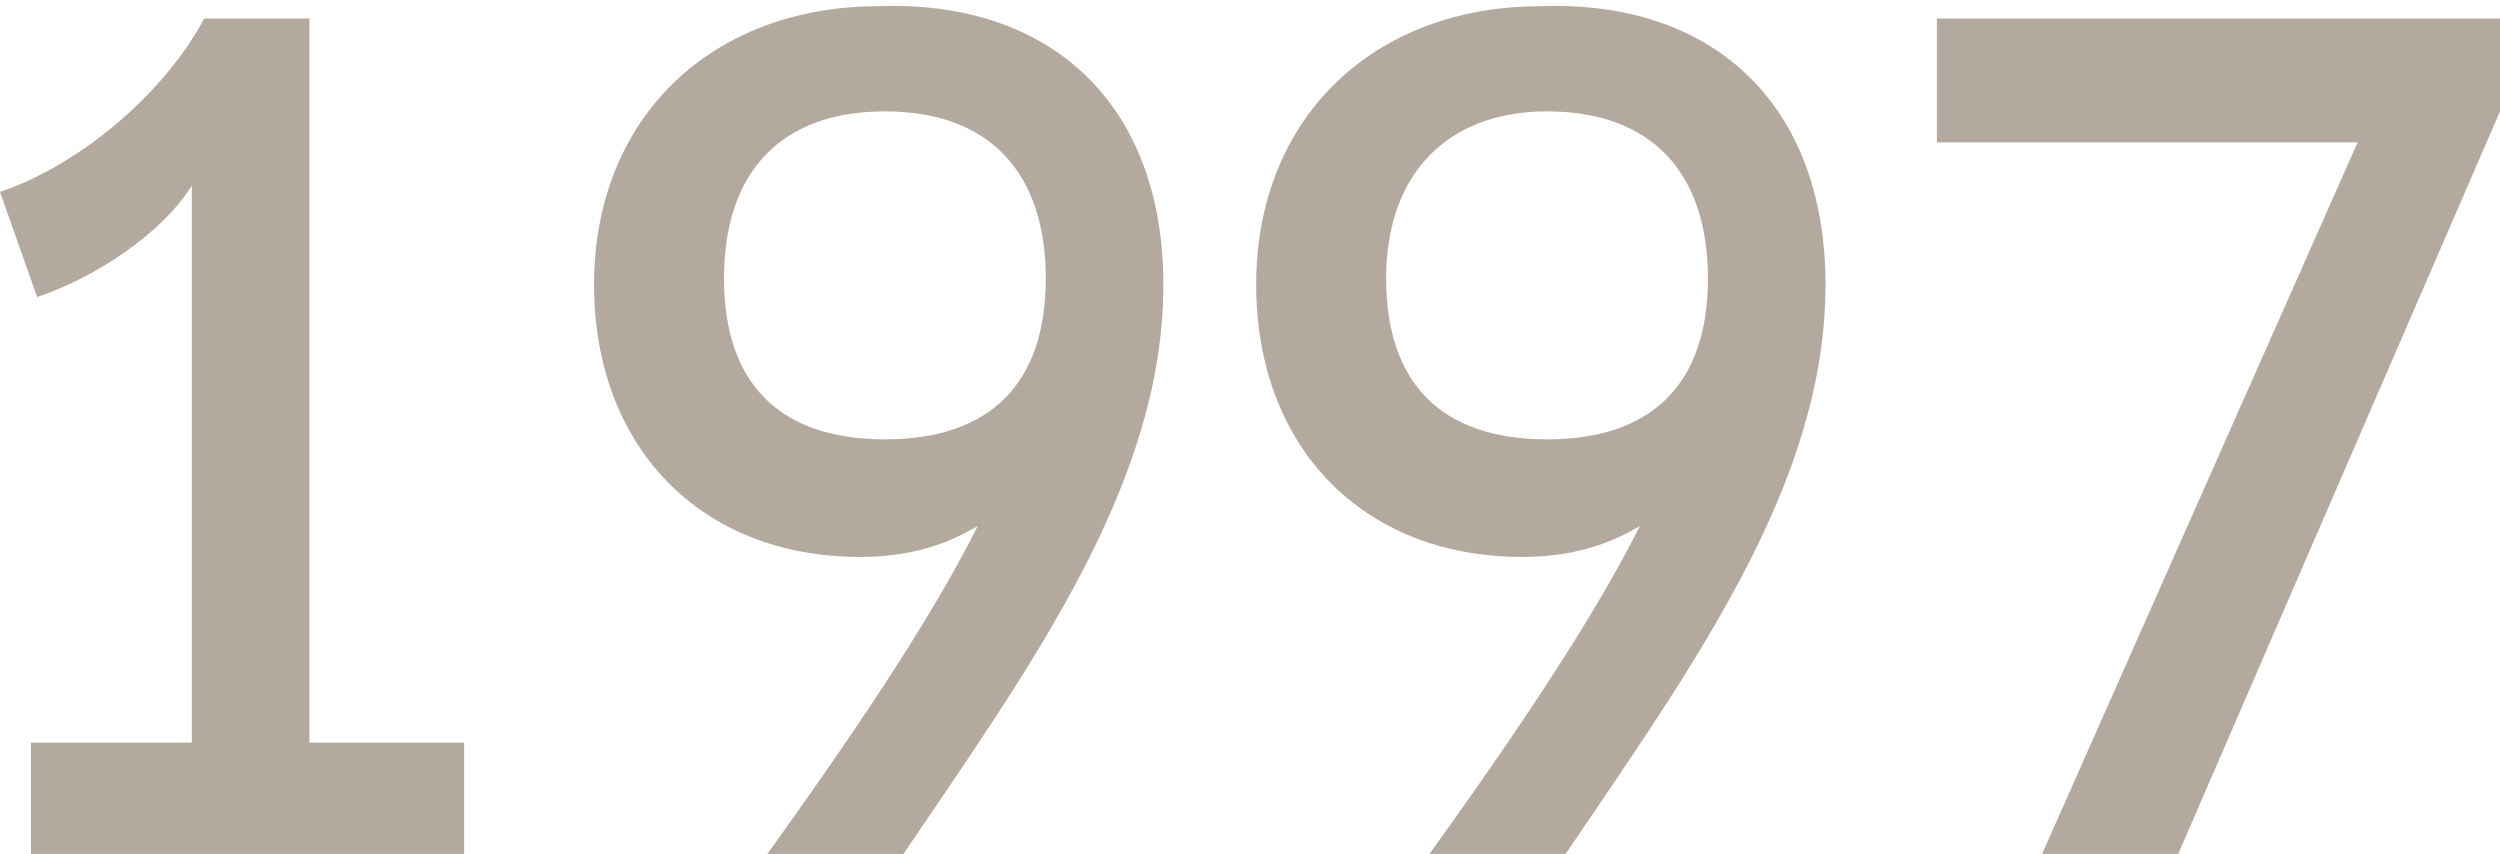
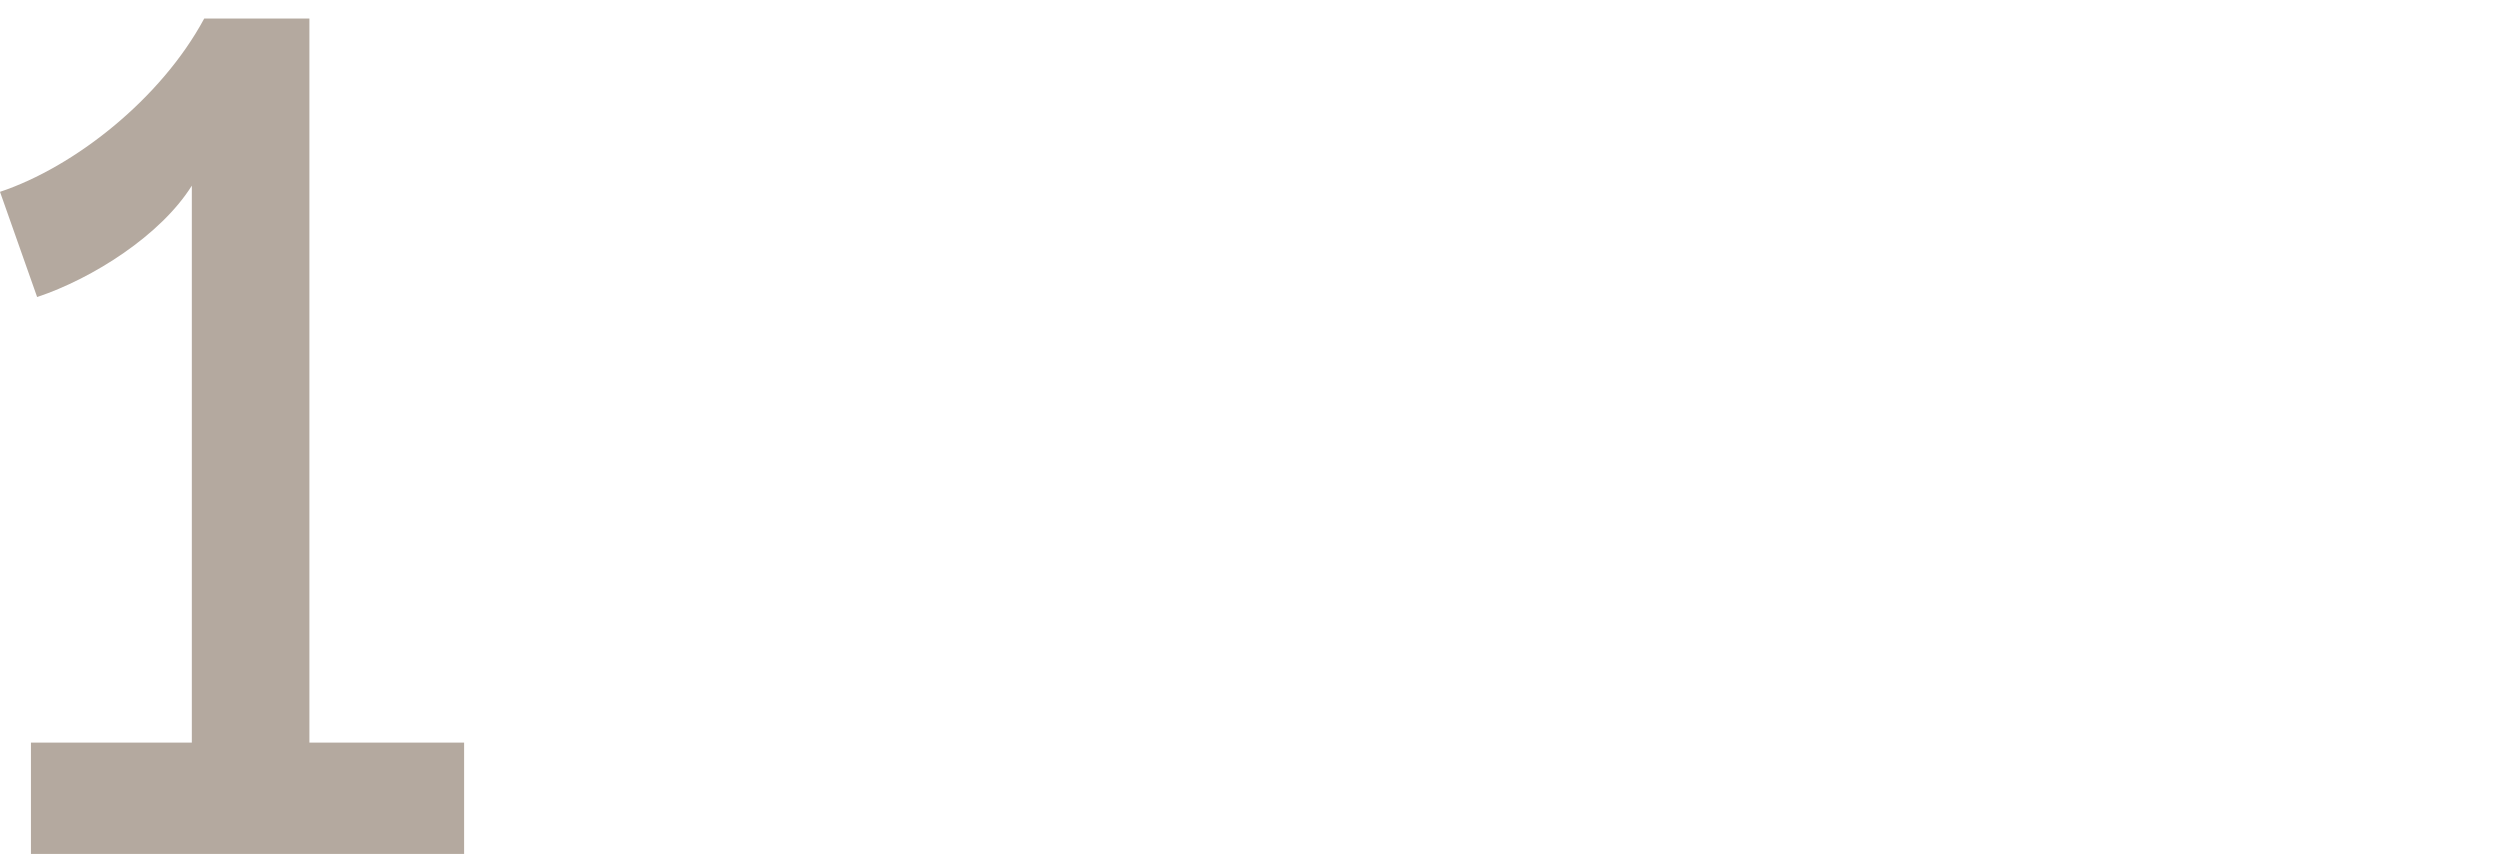
<svg xmlns="http://www.w3.org/2000/svg" version="1.1" id="Layer_1" x="0px" y="0px" viewBox="0 0 40.4 13.8" style="enable-background:new 0 0 40.4 13.8;" xml:space="preserve">
  <style type="text/css">
	.st0{fill:#D9D3CE;}
	.st1{fill:#FFFFFF;}
	.st2{fill:#34879E;}
	.st3{fill:#34ACB1;}
	.st4{fill:#B3A89E;}
	.st5{clip-path:url(#SVGID_2_);fill:none;stroke:#34889F;stroke-width:1.616;}
	.st6{fill:#34889F;}
	.st7{fill:#B4A99F;}
</style>
  <g>
    <path class="st7" d="M7.5,12v1.8h-7V12h2.6V3C2.6,3.8,1.5,4.5,0.6,4.8L0,3.1c1.2-0.4,2.6-1.5,3.3-2.8H5V12H7.5z" />
-     <path class="st7" d="M18.8,4.6c0,3.2-2.1,6.1-4.2,9.2h-2.2c1.8-2.5,2.8-4.1,3.4-5.3c-0.5,0.3-1.1,0.5-1.9,0.5   c-2.6,0-4.3-1.8-4.3-4.4c0-2.7,1.9-4.5,4.6-4.5C17,0,18.8,1.7,18.8,4.6z M16.9,4.5c0-1.7-0.9-2.7-2.6-2.7s-2.6,1-2.6,2.7   c0,1.7,0.9,2.6,2.6,2.6S16.9,6.2,16.9,4.5z" />
-     <path class="st7" d="M29.5,4.6c0,3.2-2.1,6.1-4.2,9.2h-2.2c1.8-2.5,2.8-4.1,3.4-5.3c-0.5,0.3-1.1,0.5-1.9,0.5   c-2.6,0-4.3-1.8-4.3-4.4c0-2.7,1.9-4.5,4.6-4.5C27.7,0,29.5,1.7,29.5,4.6z M27.6,4.5c0-1.7-0.9-2.7-2.6-2.7c-1.6,0-2.6,1-2.6,2.7   c0,1.7,0.9,2.6,2.6,2.6C26.7,7.1,27.6,6.2,27.6,4.5z" />
-     <path class="st7" d="M40.4,1.8l-5.2,12H33l5.1-11.5h-6.8v-2h9.1V1.8z" />
  </g>
</svg>